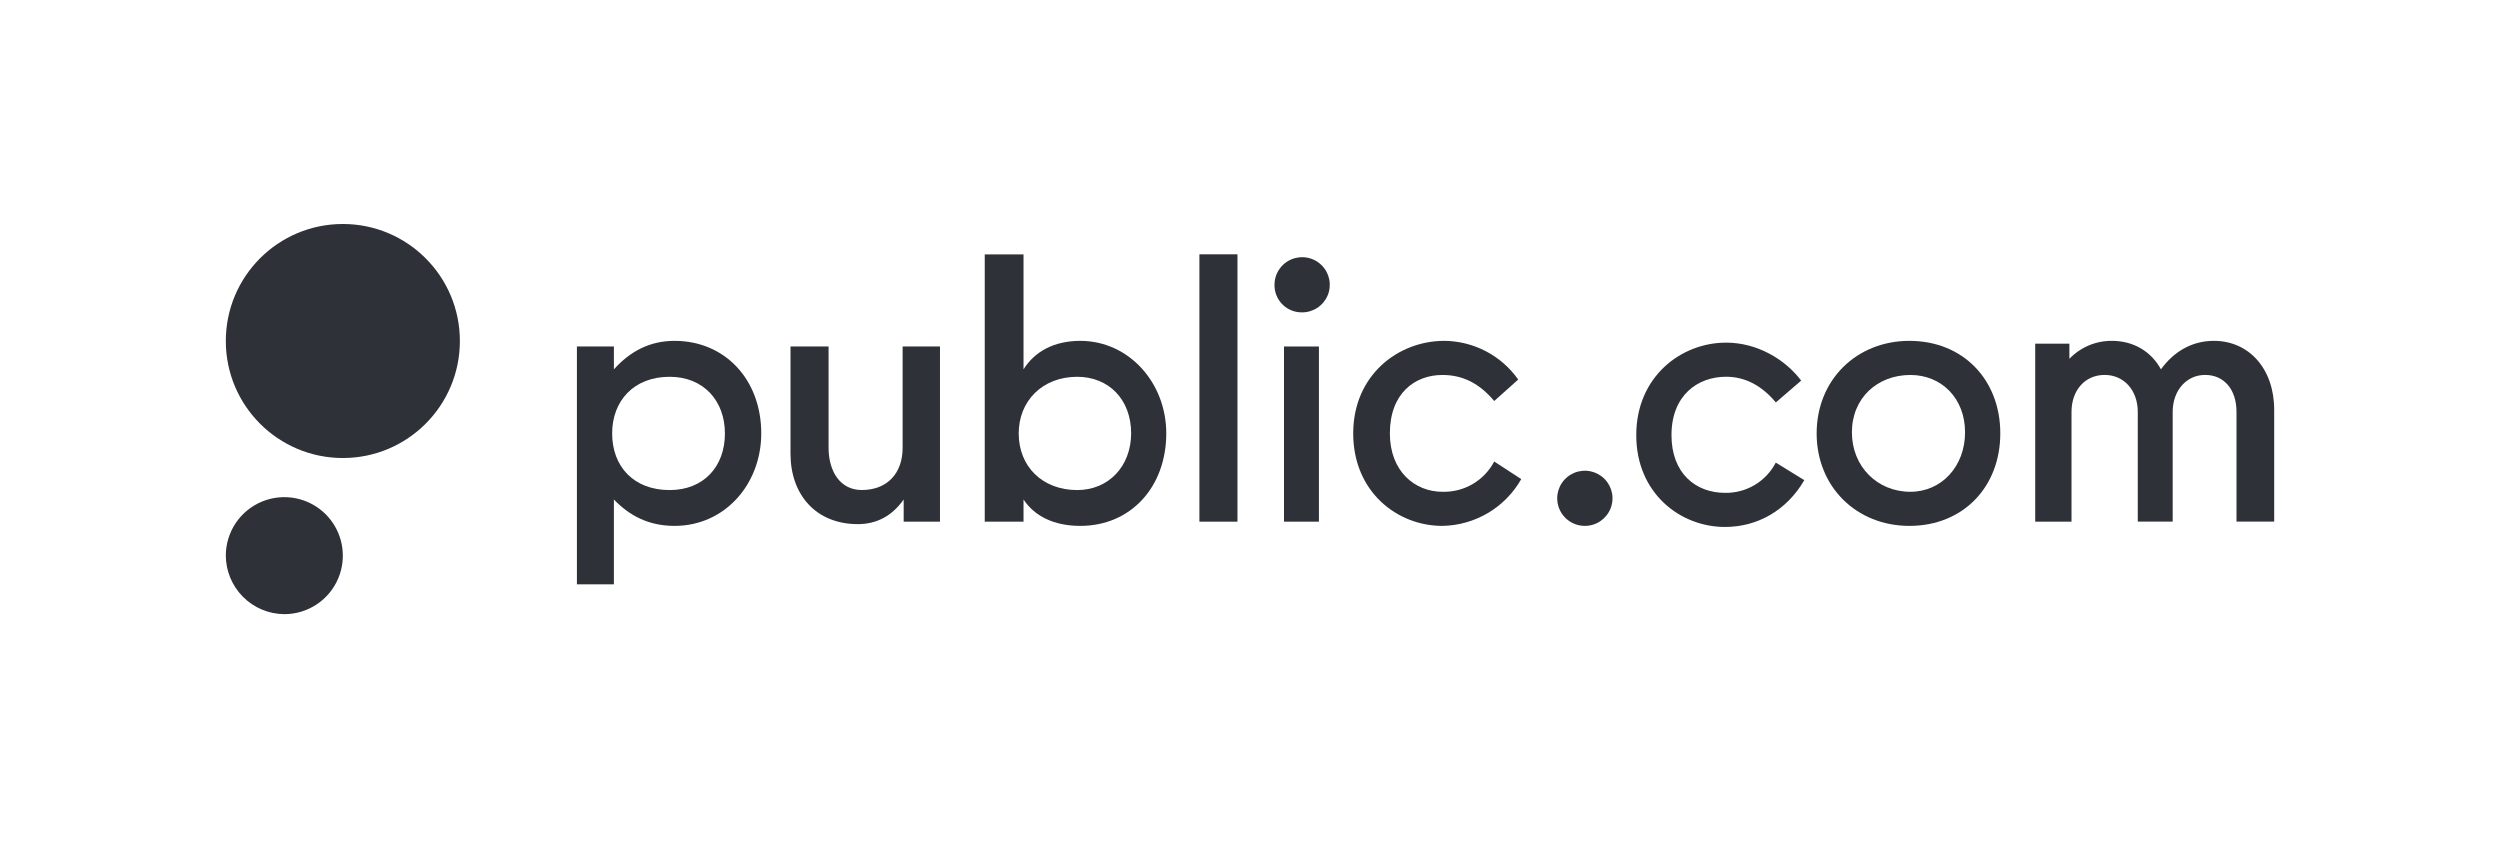
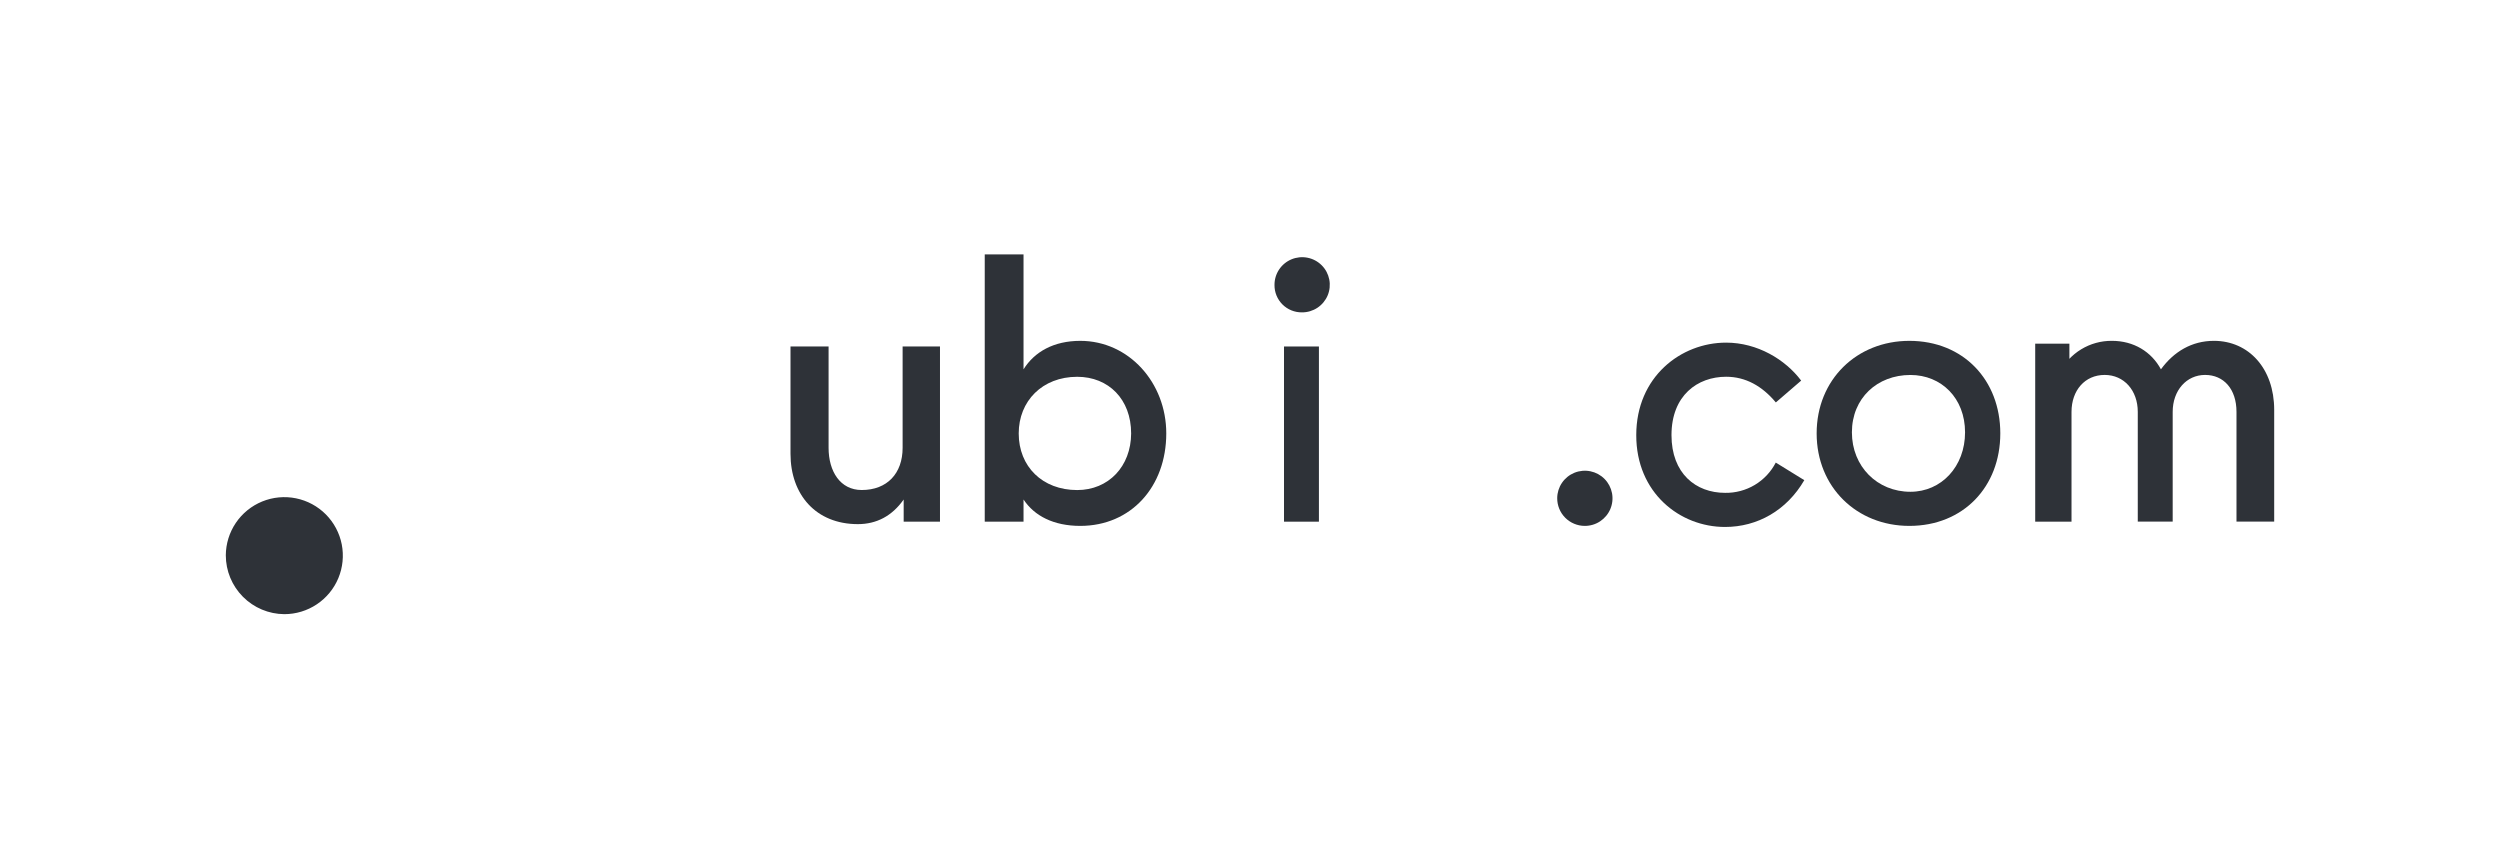
<svg xmlns="http://www.w3.org/2000/svg" width="173" height="60" viewBox="0 0 173 60" fill="none">
  <g clip-path="url(#clip0_6611_1128)">
    <path d="M109.661 36.392C110.039 36.395 110.41 36.285 110.725 36.077C111.041 35.869 111.288 35.573 111.435 35.225C111.582 34.877 111.622 34.493 111.551 34.123C111.479 33.752 111.299 33.411 111.034 33.142C110.768 32.873 110.428 32.689 110.058 32.613C109.688 32.537 109.303 32.572 108.952 32.714C108.602 32.856 108.301 33.098 108.089 33.411C107.876 33.723 107.762 34.091 107.759 34.469C107.757 34.72 107.805 34.969 107.899 35.201C107.994 35.434 108.133 35.645 108.31 35.824C108.487 36.003 108.697 36.145 108.929 36.242C109.161 36.34 109.409 36.391 109.661 36.392Z" fill="#2E3238" />
    <path d="M119.37 36.466C121.614 36.466 123.639 35.322 124.858 33.228L122.883 32.011C122.553 32.652 122.049 33.188 121.429 33.558C120.809 33.928 120.097 34.117 119.375 34.105C117.351 34.105 115.667 32.765 115.667 30.111C115.667 27.361 117.471 26.071 119.448 26.071C120.789 26.071 121.936 26.707 122.888 27.848L124.641 26.338C123.544 24.878 121.612 23.71 119.447 23.71C116.324 23.71 113.229 26.071 113.229 30.111C113.223 34.105 116.247 36.466 119.37 36.466Z" fill="#2E3238" />
    <path d="M142.519 25.797L143.202 25.944V23.781H140.836V36.1H143.349V28.502C143.349 27.016 144.275 25.945 145.642 25.945C146.983 25.945 147.934 27.016 147.934 28.502V36.096H150.35V28.502C150.35 27.016 151.306 25.945 152.593 25.945C153.879 25.945 154.765 26.919 154.765 28.502V36.096H157.374V28.359C157.374 25.511 155.621 23.586 153.204 23.586C151.667 23.586 150.423 24.34 149.537 25.557C148.878 24.34 147.658 23.586 146.145 23.586C145.394 23.579 144.656 23.783 144.015 24.174C143.374 24.565 142.855 25.127 142.519 25.797Z" fill="#2E3238" />
    <path d="M132.128 23.587C128.493 23.587 125.712 26.265 125.712 29.99C125.712 33.715 128.493 36.392 132.128 36.392C135.859 36.392 138.421 33.688 138.421 29.99C138.421 26.292 135.859 23.587 132.128 23.587ZM132.2 34.031C129.907 34.031 128.152 32.281 128.152 29.917C128.152 27.552 129.906 25.948 132.2 25.948C134.348 25.948 135.982 27.555 135.982 29.917C135.982 32.278 134.348 34.031 132.2 34.031Z" fill="#2E3238" />
-     <path d="M99.806 36.392C100.921 36.375 102.011 36.066 102.97 35.498C103.928 34.931 104.721 34.123 105.27 33.154L103.4 31.937C103.058 32.586 102.541 33.127 101.908 33.497C101.274 33.867 100.548 34.052 99.814 34.031C97.912 34.031 96.179 32.618 96.179 29.99C96.179 27.215 97.912 25.948 99.814 25.948C101.23 25.948 102.376 26.532 103.4 27.75L105.06 26.265C104.482 25.443 103.715 24.771 102.824 24.306C101.933 23.84 100.943 23.593 99.937 23.587C96.766 23.587 93.642 25.948 93.642 29.99C93.642 34.031 96.684 36.392 99.806 36.392Z" fill="#2E3238" />
    <path d="M90.099 21.616C90.478 21.618 90.849 21.507 91.165 21.298C91.481 21.089 91.728 20.791 91.874 20.442C92.02 20.093 92.058 19.708 91.985 19.337C91.911 18.965 91.729 18.624 91.461 18.357C91.192 18.089 90.851 17.907 90.479 17.834C90.107 17.76 89.721 17.799 89.371 17.945C89.022 18.09 88.723 18.336 88.513 18.652C88.304 18.967 88.193 19.338 88.195 19.716C88.192 19.967 88.239 20.215 88.333 20.447C88.428 20.679 88.568 20.89 88.745 21.067C88.923 21.244 89.134 21.384 89.366 21.478C89.599 21.572 89.847 21.619 90.099 21.616Z" fill="#2E3238" />
    <path d="M91.269 23.977H88.853V36.1H91.269V23.977Z" fill="#2E3238" />
-     <path d="M85.633 17.598H82.999V36.1H85.633V17.598Z" fill="#2E3238" />
    <path d="M74.755 23.587C72.926 23.587 71.584 24.341 70.828 25.559V17.603H68.144V36.1H70.828V34.566C71.584 35.71 72.926 36.392 74.755 36.392C78.262 36.392 80.706 33.688 80.706 29.99C80.706 26.485 78.12 23.587 74.755 23.587ZM74.543 33.912C72.129 33.912 70.495 32.281 70.495 29.993C70.495 27.753 72.129 26.074 74.543 26.074C76.714 26.074 78.275 27.632 78.275 29.993C78.267 32.278 76.706 33.912 74.543 33.912Z" fill="#2E3238" />
    <path d="M59.363 36.27C60.656 36.27 61.729 35.71 62.534 34.566V36.1H65.047V23.977H62.461V30.988C62.461 32.765 61.388 33.909 59.631 33.909C58.143 33.909 57.338 32.618 57.338 30.988V23.977H54.703V31.401C54.703 34.23 56.459 36.27 59.363 36.27Z" fill="#2E3238" />
-     <path d="M46.678 23.587C44.925 23.587 43.581 24.341 42.482 25.558V23.977H39.922V40.435H42.482V34.566C43.581 35.71 44.921 36.392 46.678 36.392C50.167 36.392 52.679 33.495 52.679 29.99C52.679 26.265 50.167 23.587 46.678 23.587ZM46.337 33.912C43.848 33.912 42.361 32.281 42.361 29.993C42.361 27.753 43.848 26.074 46.337 26.074C48.703 26.074 50.164 27.753 50.164 29.993C50.167 32.278 48.703 33.912 46.337 33.912Z" fill="#2E3238" />
-     <path d="M23.725 31.695C28.198 31.695 31.824 28.07 31.824 23.598C31.824 19.125 28.198 15.5 23.725 15.5C19.252 15.5 15.626 19.125 15.626 23.598C15.626 28.07 19.252 31.695 23.725 31.695Z" fill="#2E3238" />
    <path d="M19.675 42.5C20.475 42.5 21.257 42.263 21.922 41.819C22.588 41.376 23.107 40.745 23.414 40.007C23.721 39.268 23.803 38.455 23.649 37.671C23.495 36.886 23.111 36.164 22.548 35.597C21.984 35.03 21.265 34.642 20.481 34.483C19.697 34.324 18.884 34.401 18.143 34.703C17.403 35.006 16.768 35.521 16.32 36.183C15.872 36.846 15.631 37.626 15.626 38.426C15.626 39.502 16.052 40.534 16.811 41.297C17.569 42.06 18.599 42.493 19.675 42.5Z" fill="#2E3238" />
  </g>
  <defs>
    <clipPath id="clip0_6611_1128">
      <rect width="141.749" height="27" fill="white" transform="translate(15.626 15.5)" />
    </clipPath>
  </defs>
</svg>